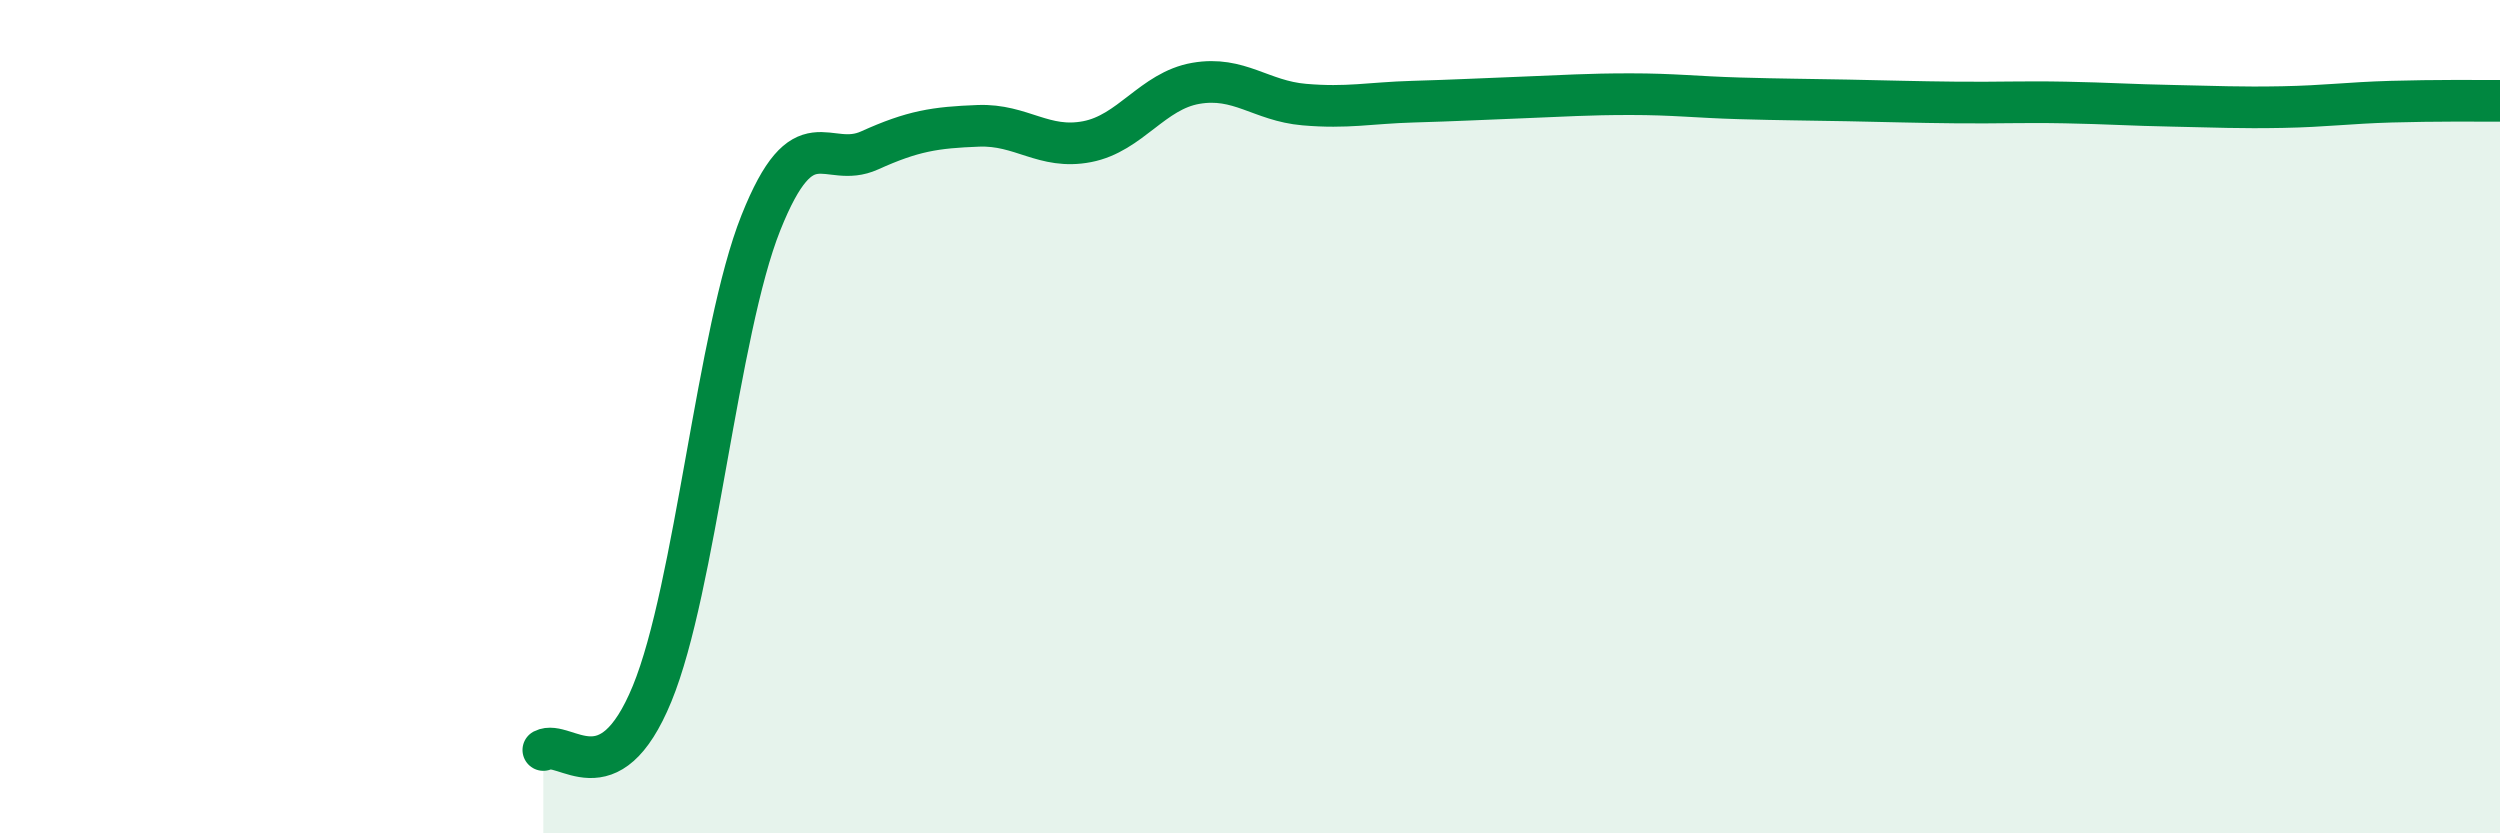
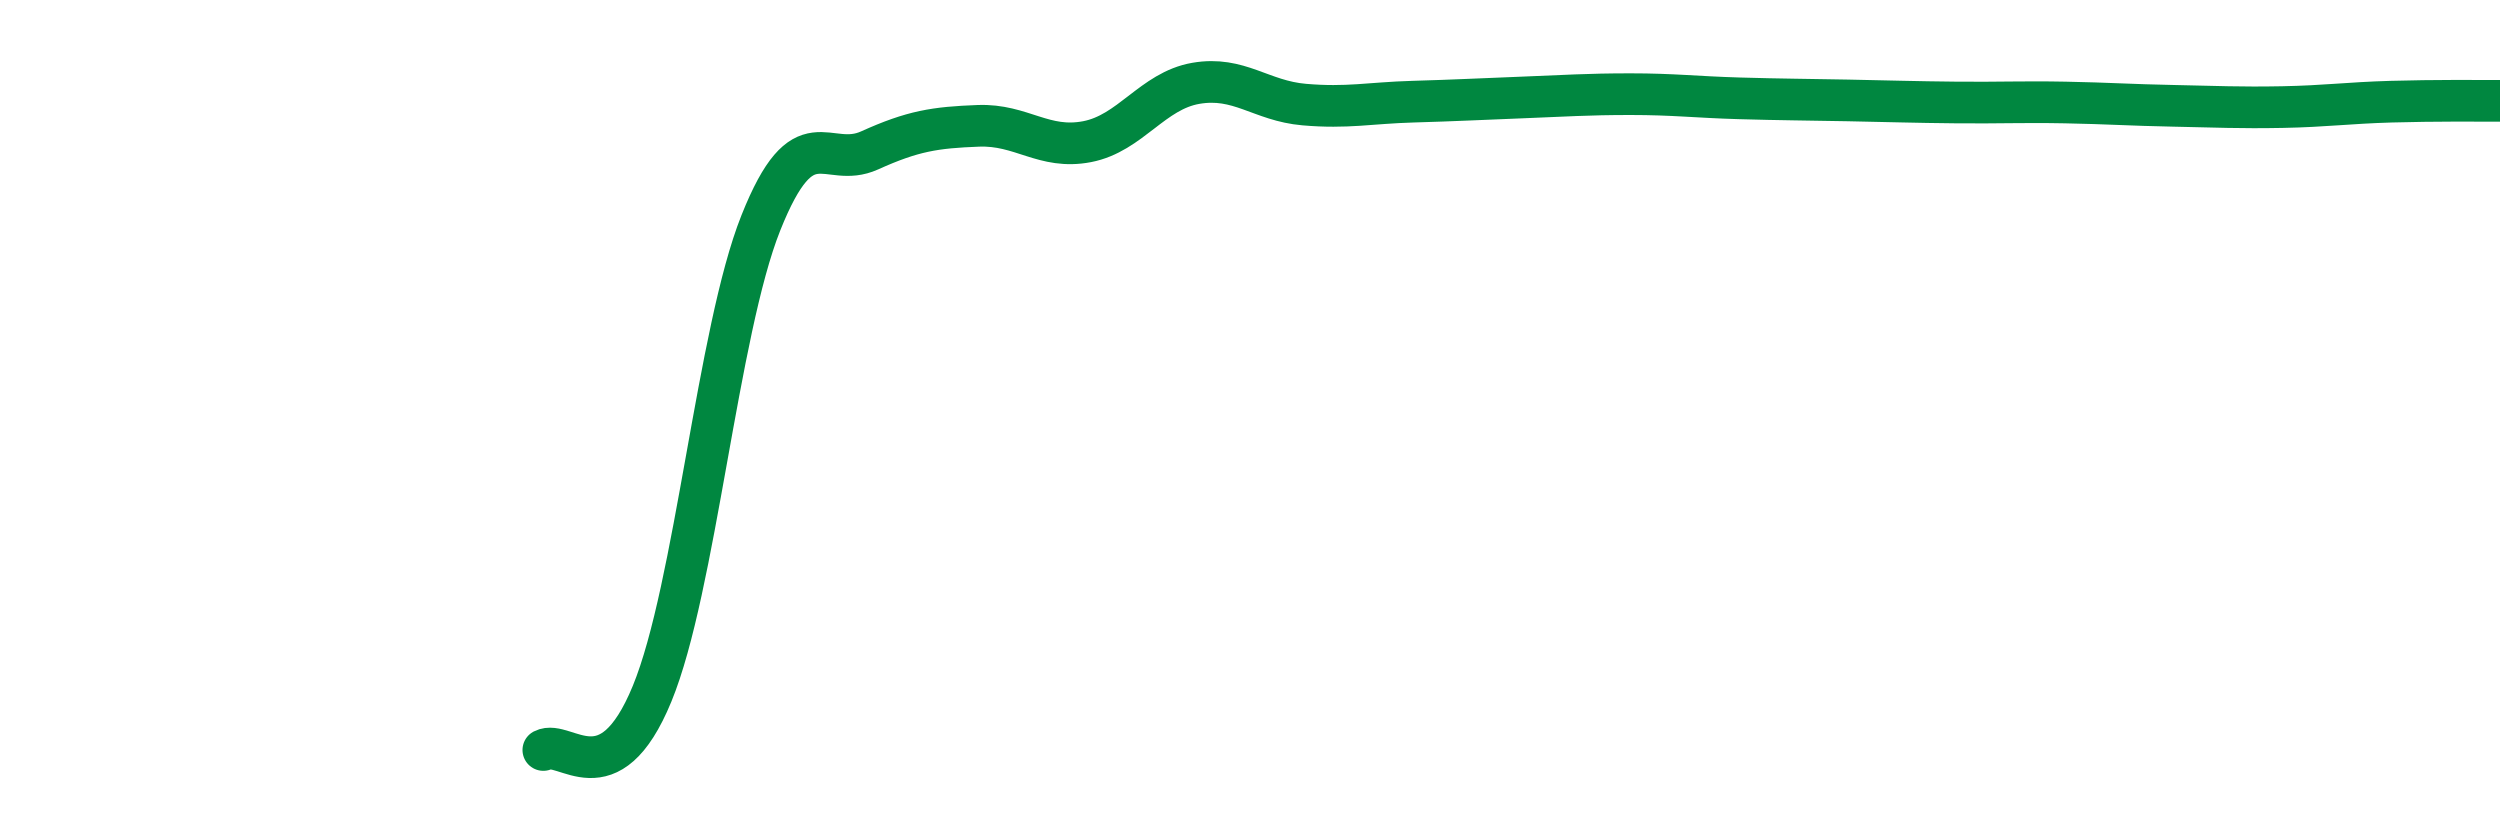
<svg xmlns="http://www.w3.org/2000/svg" width="60" height="20" viewBox="0 0 60 20">
-   <path d="M 13.04,18 C 13.56,17.73 14.61,19.18 15.65,16.65 C 16.69,14.12 17.22,7.96 18.26,5.35 C 19.3,2.74 19.83,4.08 20.87,3.61 C 21.91,3.14 22.44,3.06 23.48,3.02 C 24.52,2.98 25.05,3.6 26.09,3.4 C 27.13,3.2 27.66,2.18 28.7,2 C 29.74,1.82 30.26,2.42 31.3,2.51 C 32.34,2.6 32.87,2.47 33.91,2.44 C 34.95,2.41 35.48,2.38 36.52,2.34 C 37.56,2.3 38.09,2.26 39.13,2.26 C 40.17,2.26 40.7,2.33 41.74,2.36 C 42.78,2.39 43.31,2.39 44.35,2.41 C 45.39,2.43 45.92,2.45 46.96,2.46 C 48,2.47 48.53,2.44 49.57,2.46 C 50.61,2.48 51.13,2.52 52.17,2.54 C 53.21,2.56 53.74,2.59 54.78,2.57 C 55.82,2.55 56.35,2.47 57.39,2.44 C 58.43,2.41 59.48,2.42 60,2.42L60 20L13.04 20Z" fill="#008740" opacity="0.1" stroke-linecap="round" stroke-linejoin="round" />
  <path d="M 13.04,18 C 13.56,17.73 14.61,19.18 15.65,16.65 C 16.69,14.12 17.22,7.96 18.26,5.35 C 19.3,2.74 19.83,4.08 20.87,3.61 C 21.91,3.14 22.44,3.06 23.48,3.02 C 24.52,2.98 25.05,3.6 26.09,3.4 C 27.13,3.2 27.66,2.18 28.7,2 C 29.74,1.82 30.26,2.42 31.3,2.51 C 32.34,2.6 32.87,2.47 33.91,2.44 C 34.95,2.41 35.48,2.38 36.52,2.34 C 37.56,2.3 38.09,2.26 39.13,2.26 C 40.17,2.26 40.7,2.33 41.74,2.36 C 42.78,2.39 43.31,2.39 44.35,2.41 C 45.39,2.43 45.92,2.45 46.96,2.46 C 48,2.47 48.53,2.44 49.57,2.46 C 50.61,2.48 51.13,2.52 52.17,2.54 C 53.21,2.56 53.74,2.59 54.78,2.57 C 55.82,2.55 56.35,2.47 57.39,2.44 C 58.43,2.41 59.48,2.42 60,2.42" stroke="#008740" stroke-width="1" fill="none" stroke-linecap="round" stroke-linejoin="round" />
</svg>